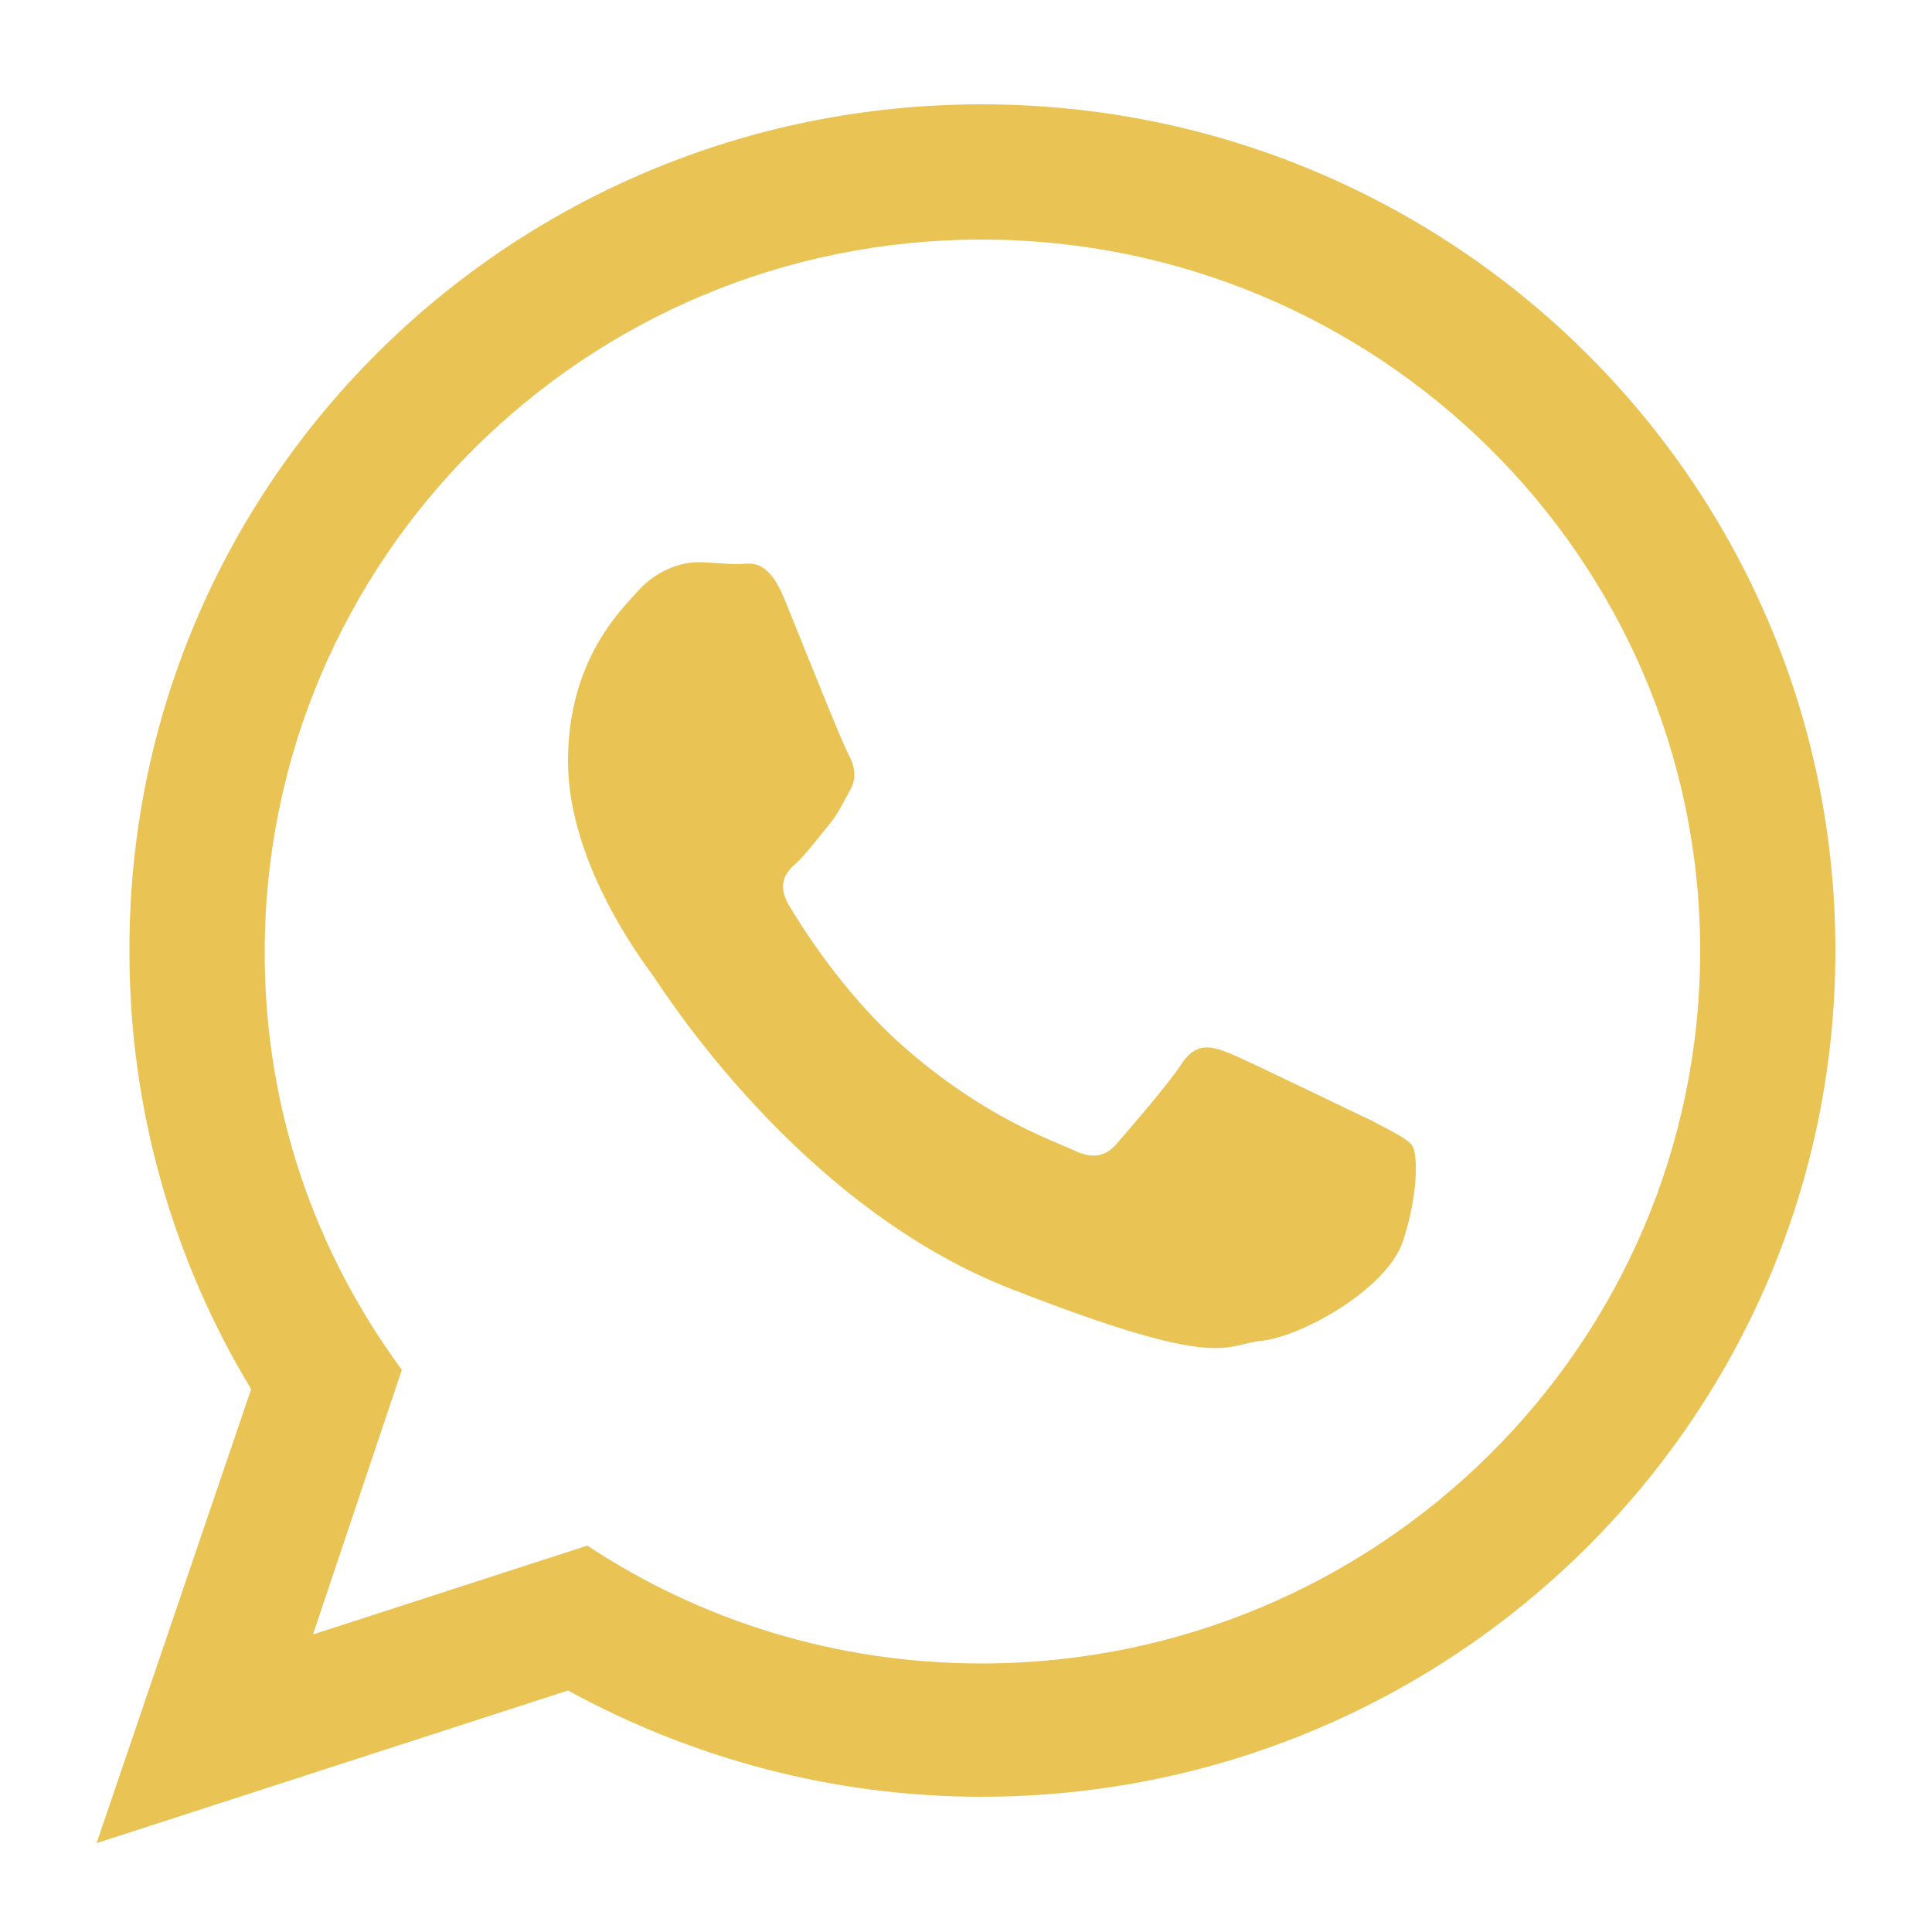
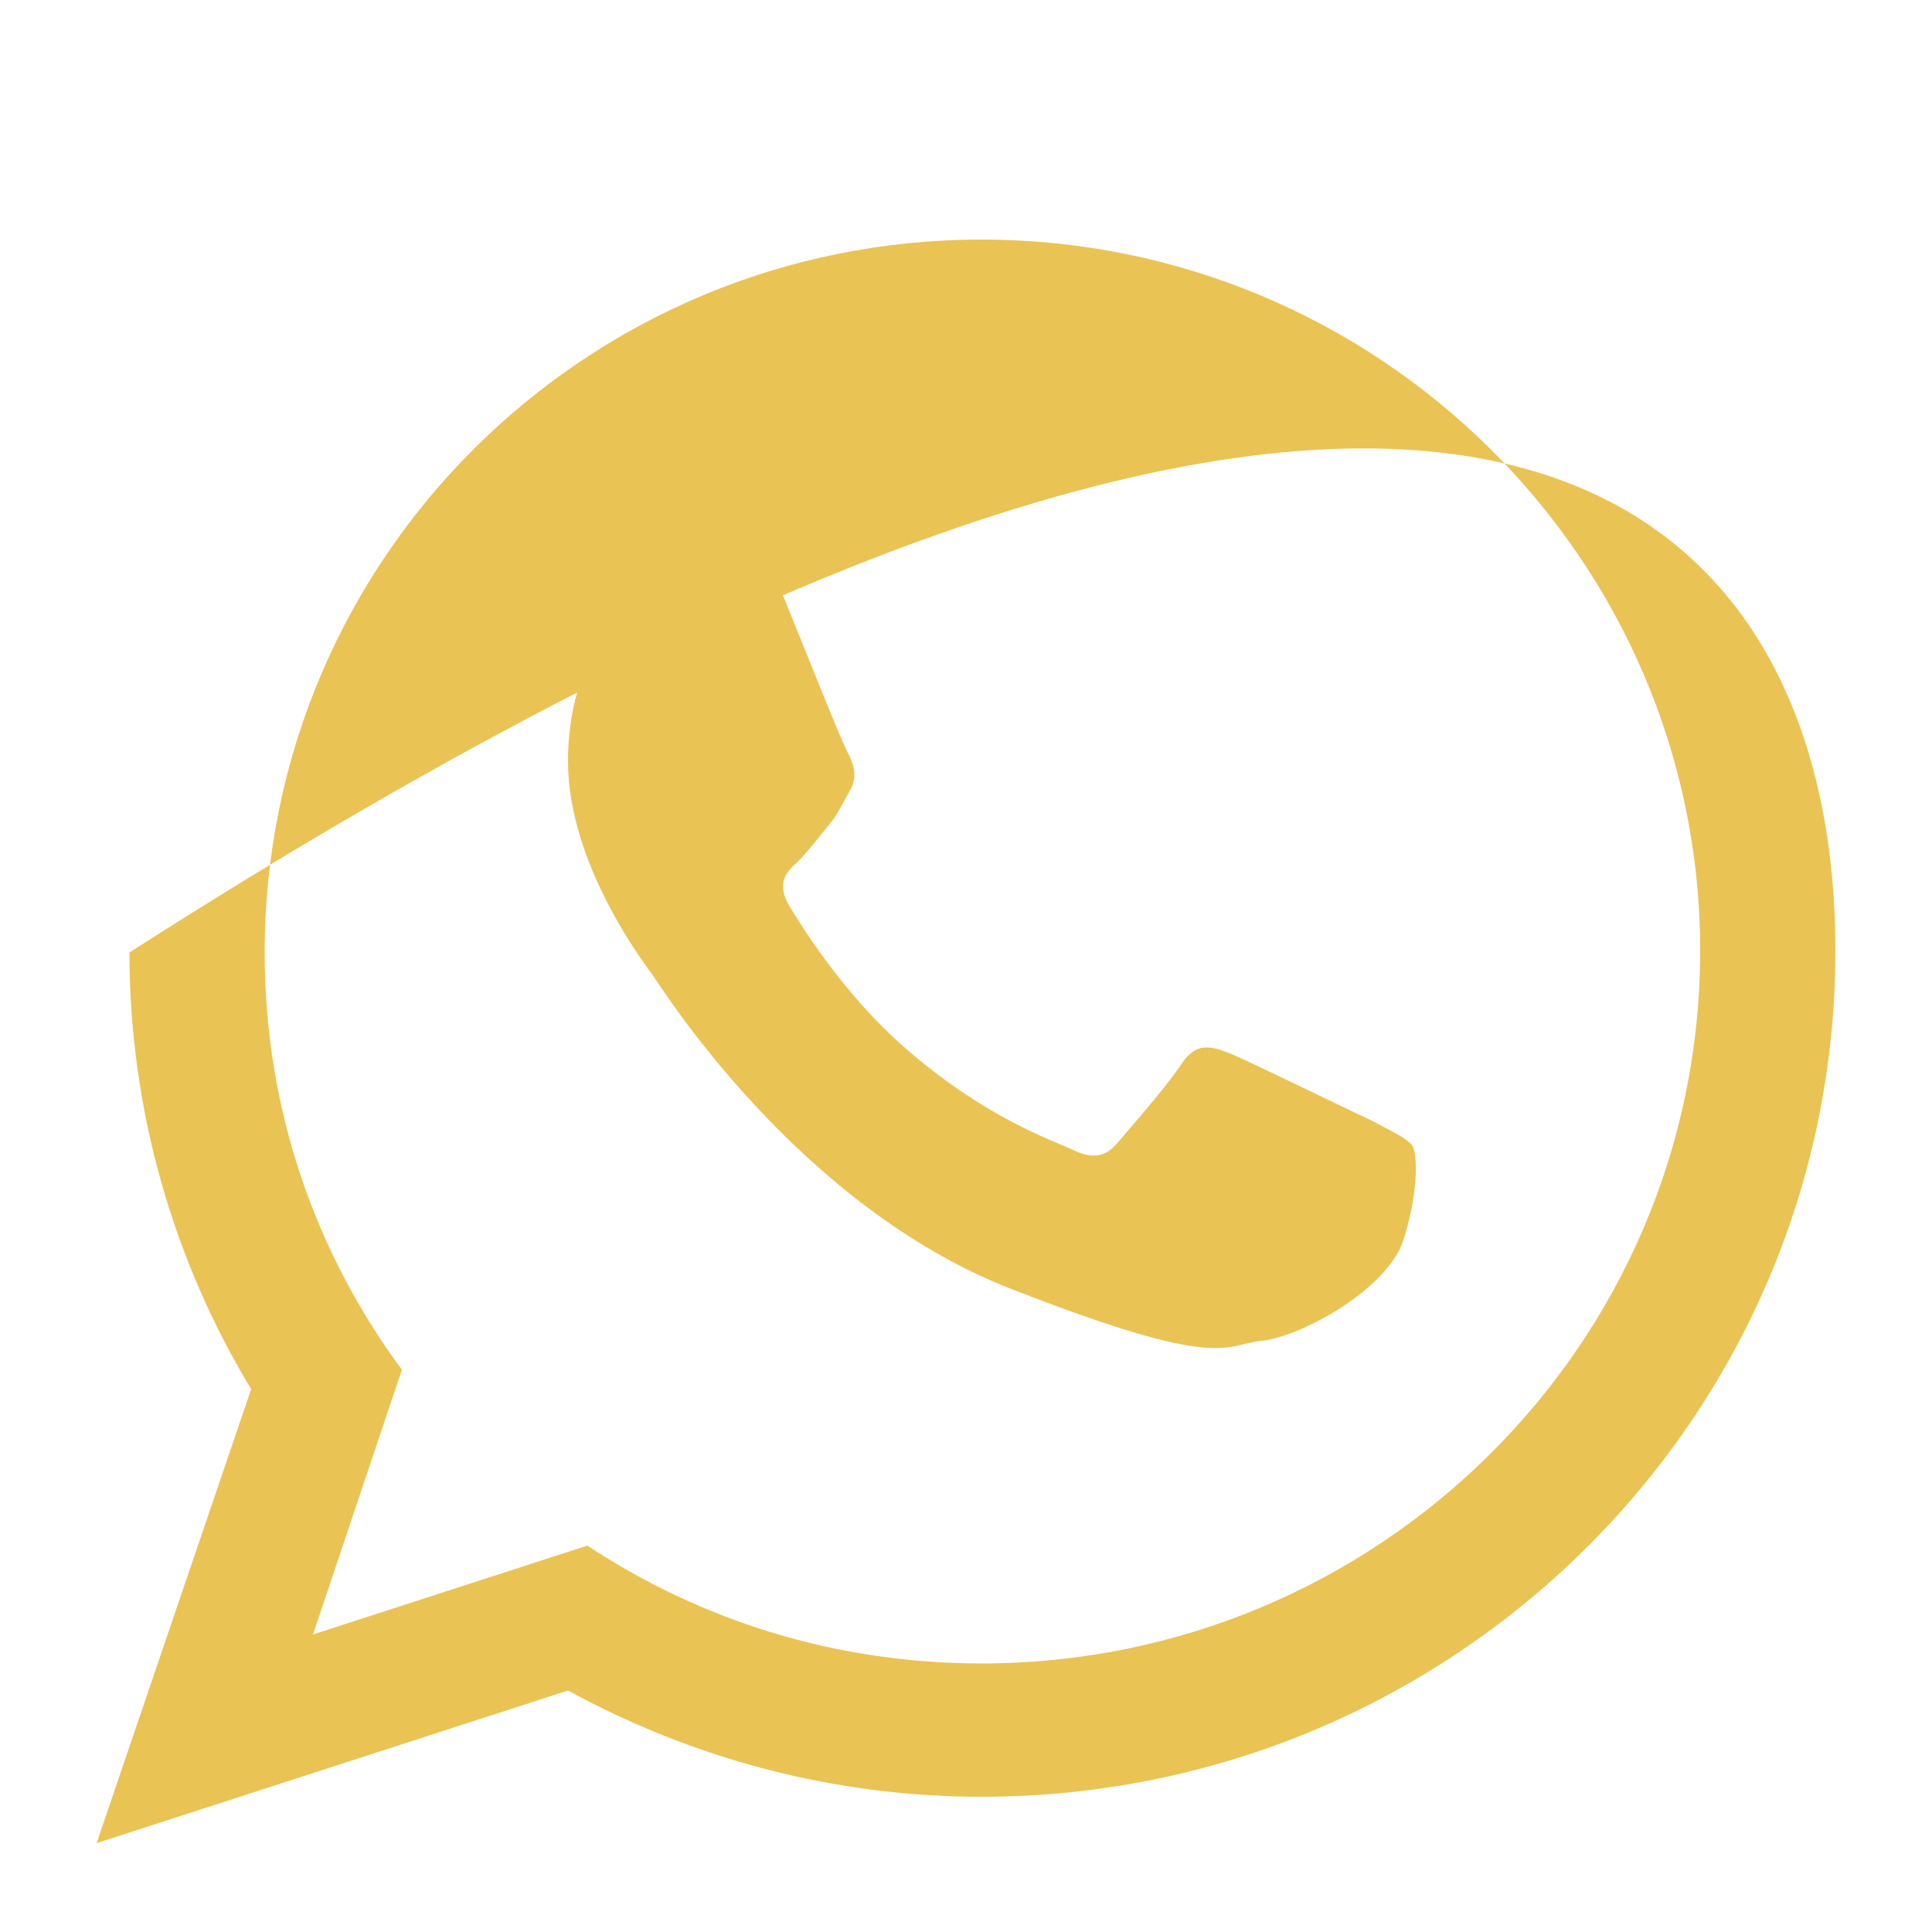
<svg xmlns="http://www.w3.org/2000/svg" version="1.1" id="Layer_1" x="0px" y="0px" viewBox="0 0 100 100" style="enable-background:new 0 0 100 100;" xml:space="preserve">
  <style type="text/css">
	.st0{fill:#EAC355;}
</style>
  <g>
-     <path class="st0" d="M95,49.2c0,24.2-19.8,43.8-44.2,43.8c-7.7,0-15-2-21.4-5.5L5,95.4l8-23.5c-4-6.6-6.3-14.4-6.3-22.6   C6.6,25,26.4,5.4,50.8,5.4C75.2,5.4,95,25,95,49.2 M50.8,12.4c-20.5,0-37.1,16.5-37.1,36.9c0,8.1,2.6,15.5,7.1,21.6l-4.6,13.7   L30.4,80c5.9,3.9,12.9,6.1,20.4,6.1C71.3,86.1,88,69.6,88,49.2C88,28.9,71.3,12.4,50.8,12.4 M73.1,59.3c-0.3-0.4-1-0.7-2.1-1.3   c-1.1-0.5-6.4-3.1-7.4-3.5c-1-0.4-1.7-0.5-2.4,0.5c-0.7,1.1-2.8,3.5-3.4,4.2c-0.6,0.7-1.3,0.8-2.3,0.3c-1.1-0.5-4.6-1.7-8.7-5.3   c-3.2-2.8-5.4-6.4-6-7.4c-0.6-1.1-0.1-1.7,0.5-2.2c0.5-0.5,1.1-1.3,1.6-1.9c0.5-0.6,0.7-1.1,1.1-1.8c0.4-0.7,0.2-1.3-0.1-1.9   c-0.3-0.5-2.4-5.8-3.3-8s-1.8-1.8-2.4-1.8c-0.6,0-1.4-0.1-2.1-0.1s-1.9,0.3-2.9,1.3c-1,1.1-3.8,3.7-3.8,9c0,5.3,3.9,10.4,4.4,11.1   c0.5,0.7,7.5,11.9,18.5,16.2c11,4.3,11,2.9,13,2.7c2-0.2,6.4-2.6,7.3-5.1C73.4,61.9,73.4,59.8,73.1,59.3" />
+     <path class="st0" d="M95,49.2c0,24.2-19.8,43.8-44.2,43.8c-7.7,0-15-2-21.4-5.5L5,95.4l8-23.5c-4-6.6-6.3-14.4-6.3-22.6   C75.2,5.4,95,25,95,49.2 M50.8,12.4c-20.5,0-37.1,16.5-37.1,36.9c0,8.1,2.6,15.5,7.1,21.6l-4.6,13.7   L30.4,80c5.9,3.9,12.9,6.1,20.4,6.1C71.3,86.1,88,69.6,88,49.2C88,28.9,71.3,12.4,50.8,12.4 M73.1,59.3c-0.3-0.4-1-0.7-2.1-1.3   c-1.1-0.5-6.4-3.1-7.4-3.5c-1-0.4-1.7-0.5-2.4,0.5c-0.7,1.1-2.8,3.5-3.4,4.2c-0.6,0.7-1.3,0.8-2.3,0.3c-1.1-0.5-4.6-1.7-8.7-5.3   c-3.2-2.8-5.4-6.4-6-7.4c-0.6-1.1-0.1-1.7,0.5-2.2c0.5-0.5,1.1-1.3,1.6-1.9c0.5-0.6,0.7-1.1,1.1-1.8c0.4-0.7,0.2-1.3-0.1-1.9   c-0.3-0.5-2.4-5.8-3.3-8s-1.8-1.8-2.4-1.8c-0.6,0-1.4-0.1-2.1-0.1s-1.9,0.3-2.9,1.3c-1,1.1-3.8,3.7-3.8,9c0,5.3,3.9,10.4,4.4,11.1   c0.5,0.7,7.5,11.9,18.5,16.2c11,4.3,11,2.9,13,2.7c2-0.2,6.4-2.6,7.3-5.1C73.4,61.9,73.4,59.8,73.1,59.3" />
  </g>
</svg>